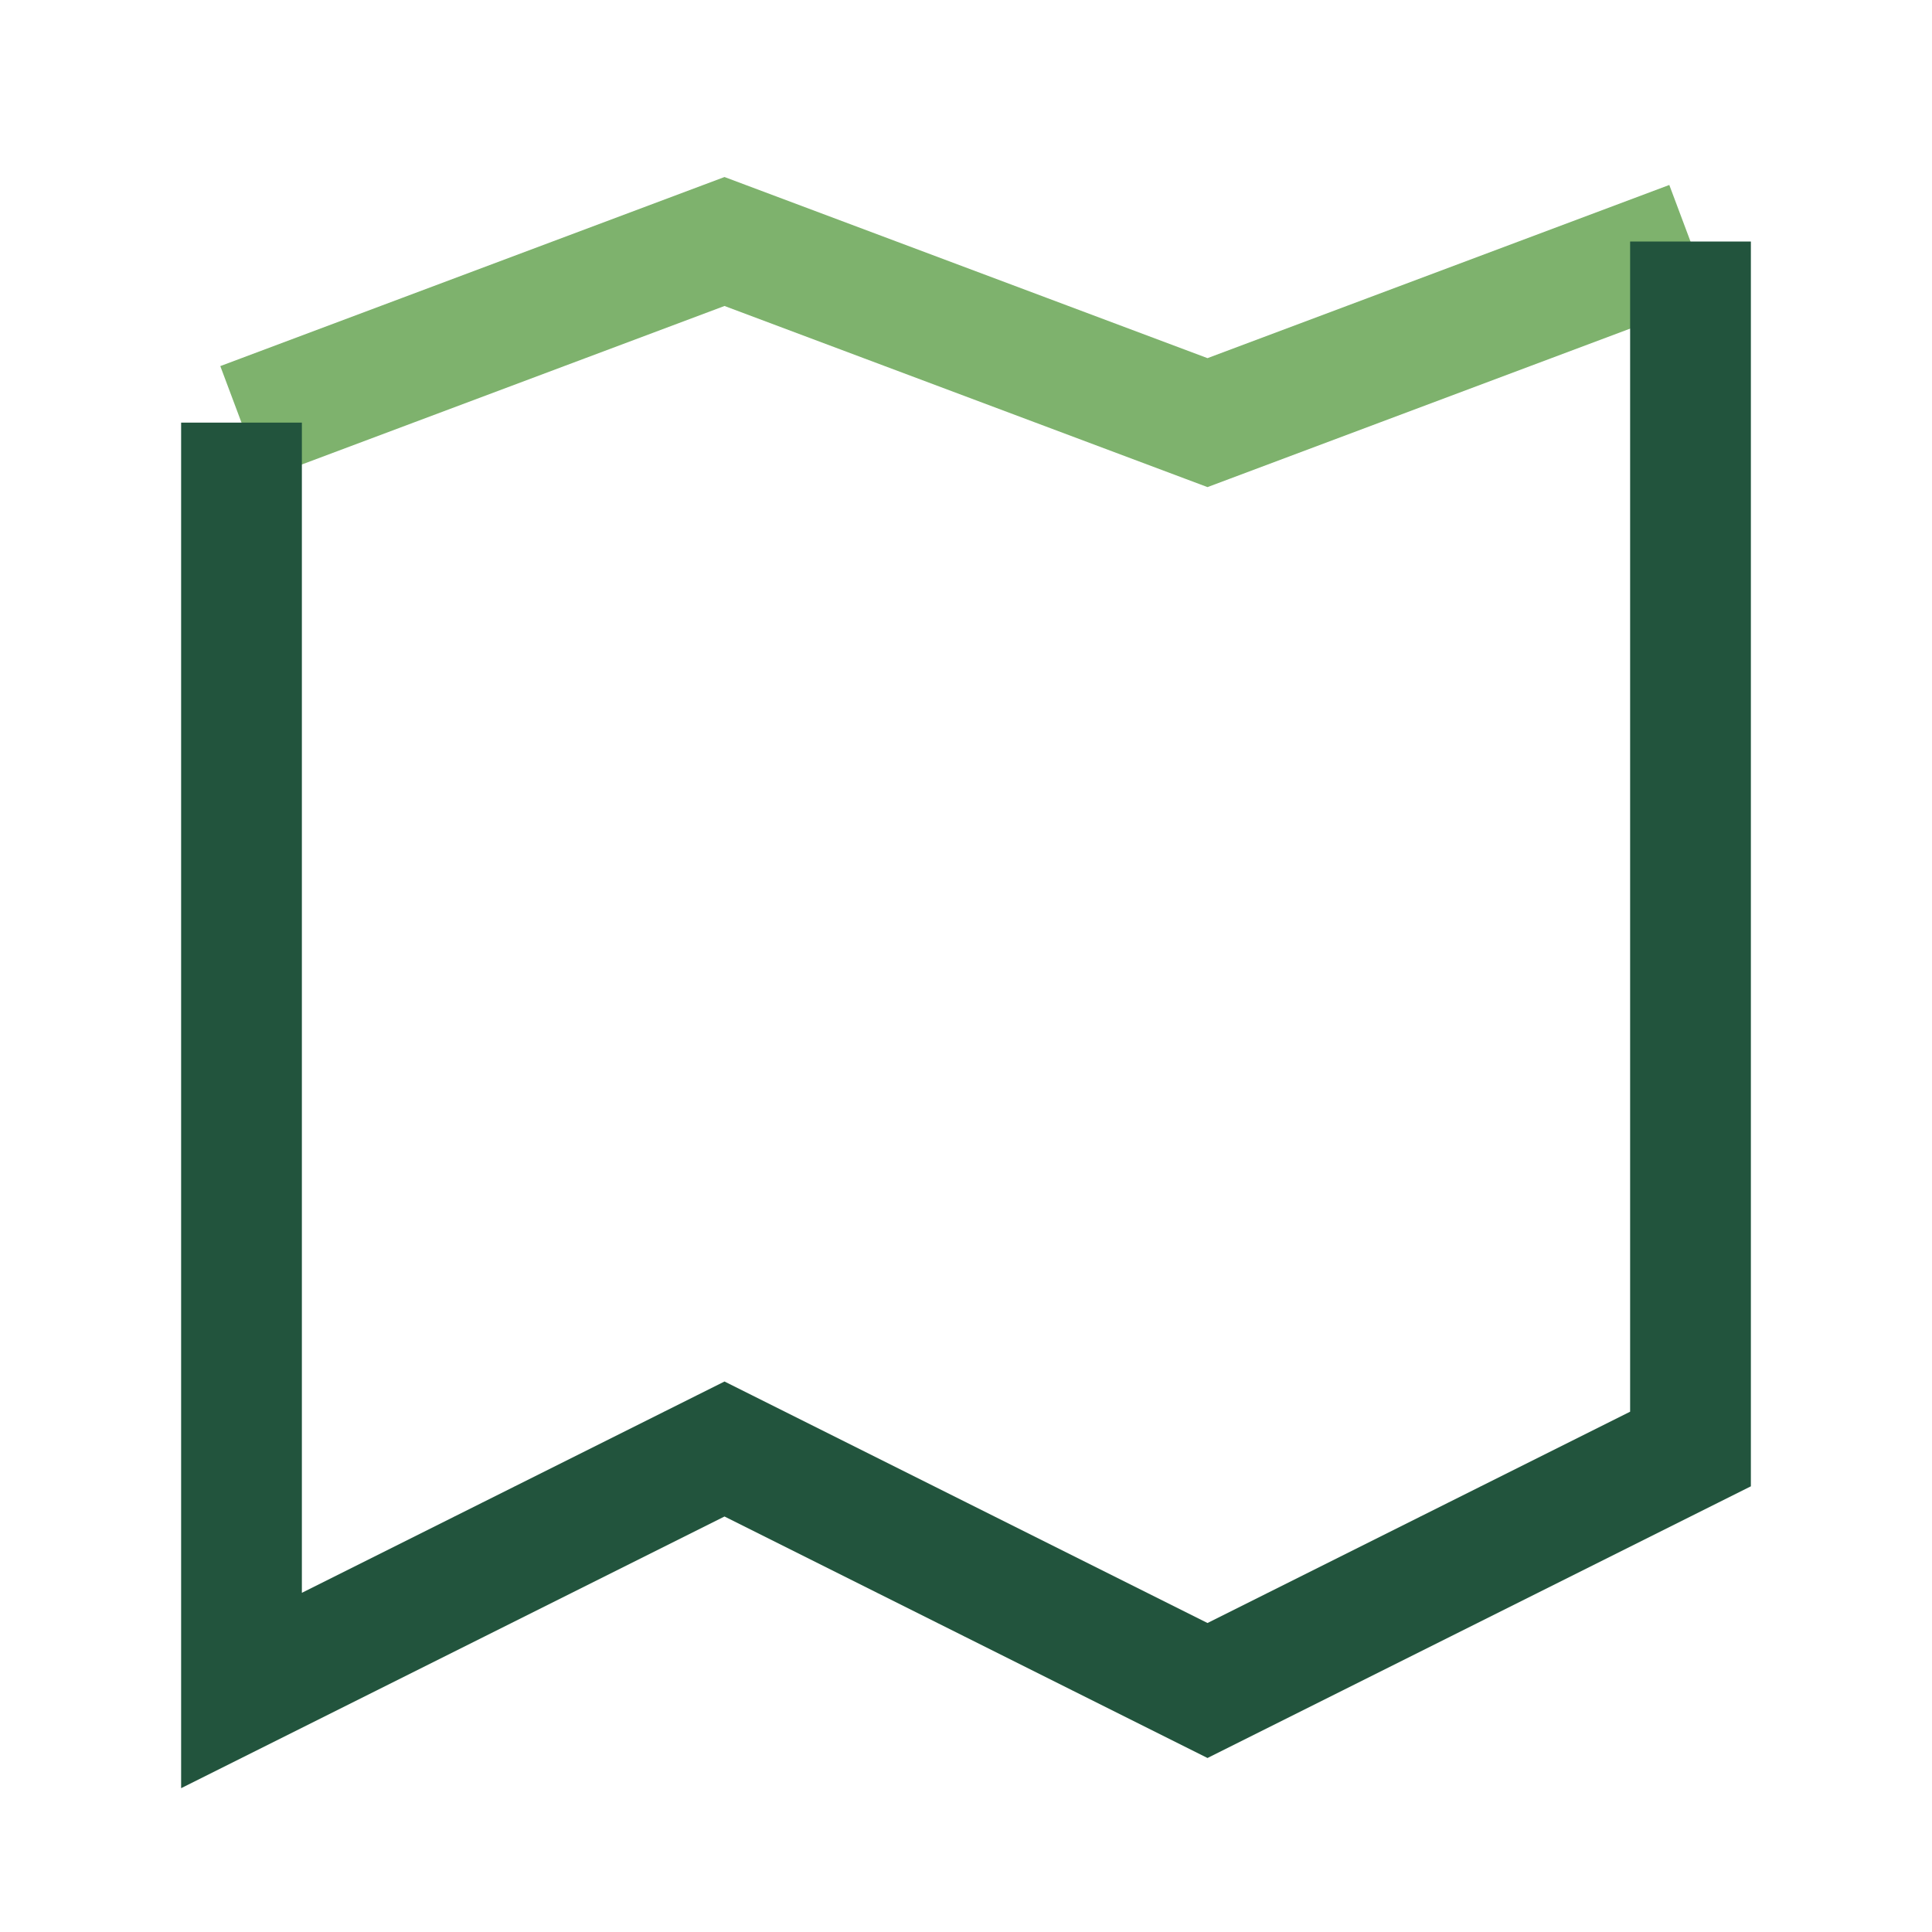
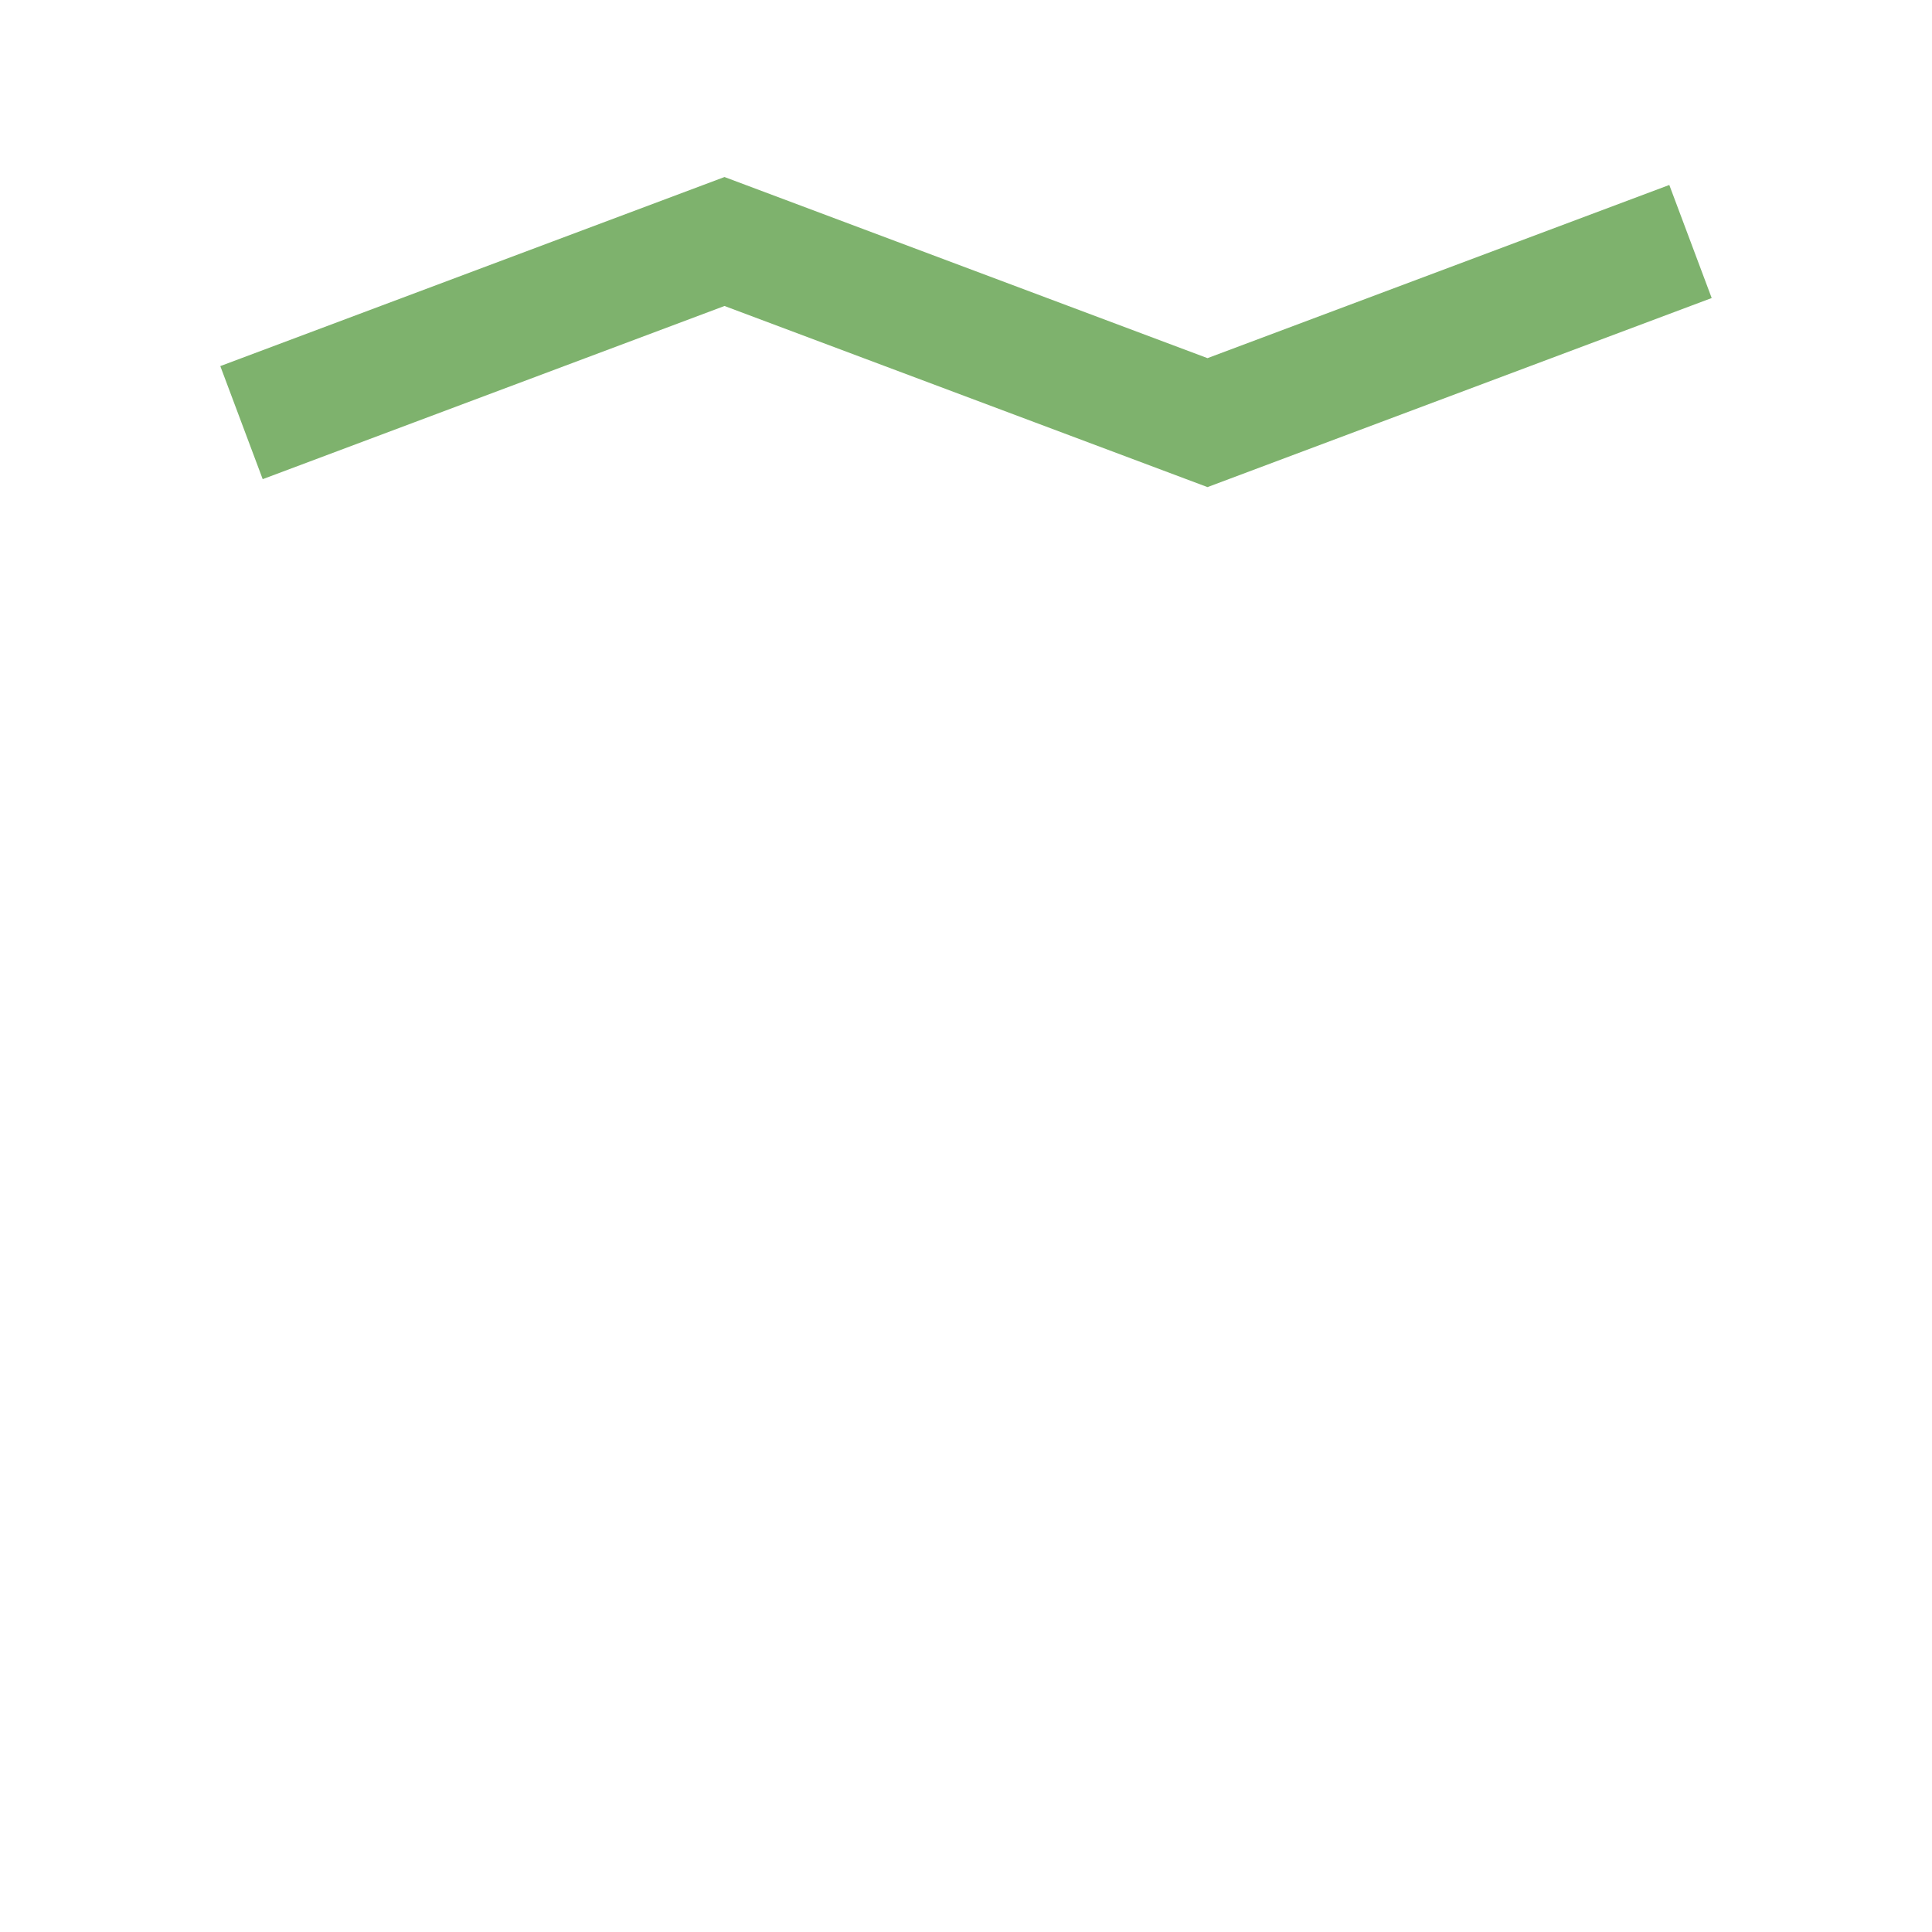
<svg xmlns="http://www.w3.org/2000/svg" width="32" height="32" viewBox="0 0 32 32">
  <polyline points="4 7 12 4 20 7 28 4" fill="none" stroke="#7EB26D" stroke-width="2" />
-   <polyline points="4 7 4 28 12 24 20 28 28 24 28 4" fill="none" stroke="#22543D" stroke-width="2" />
</svg>